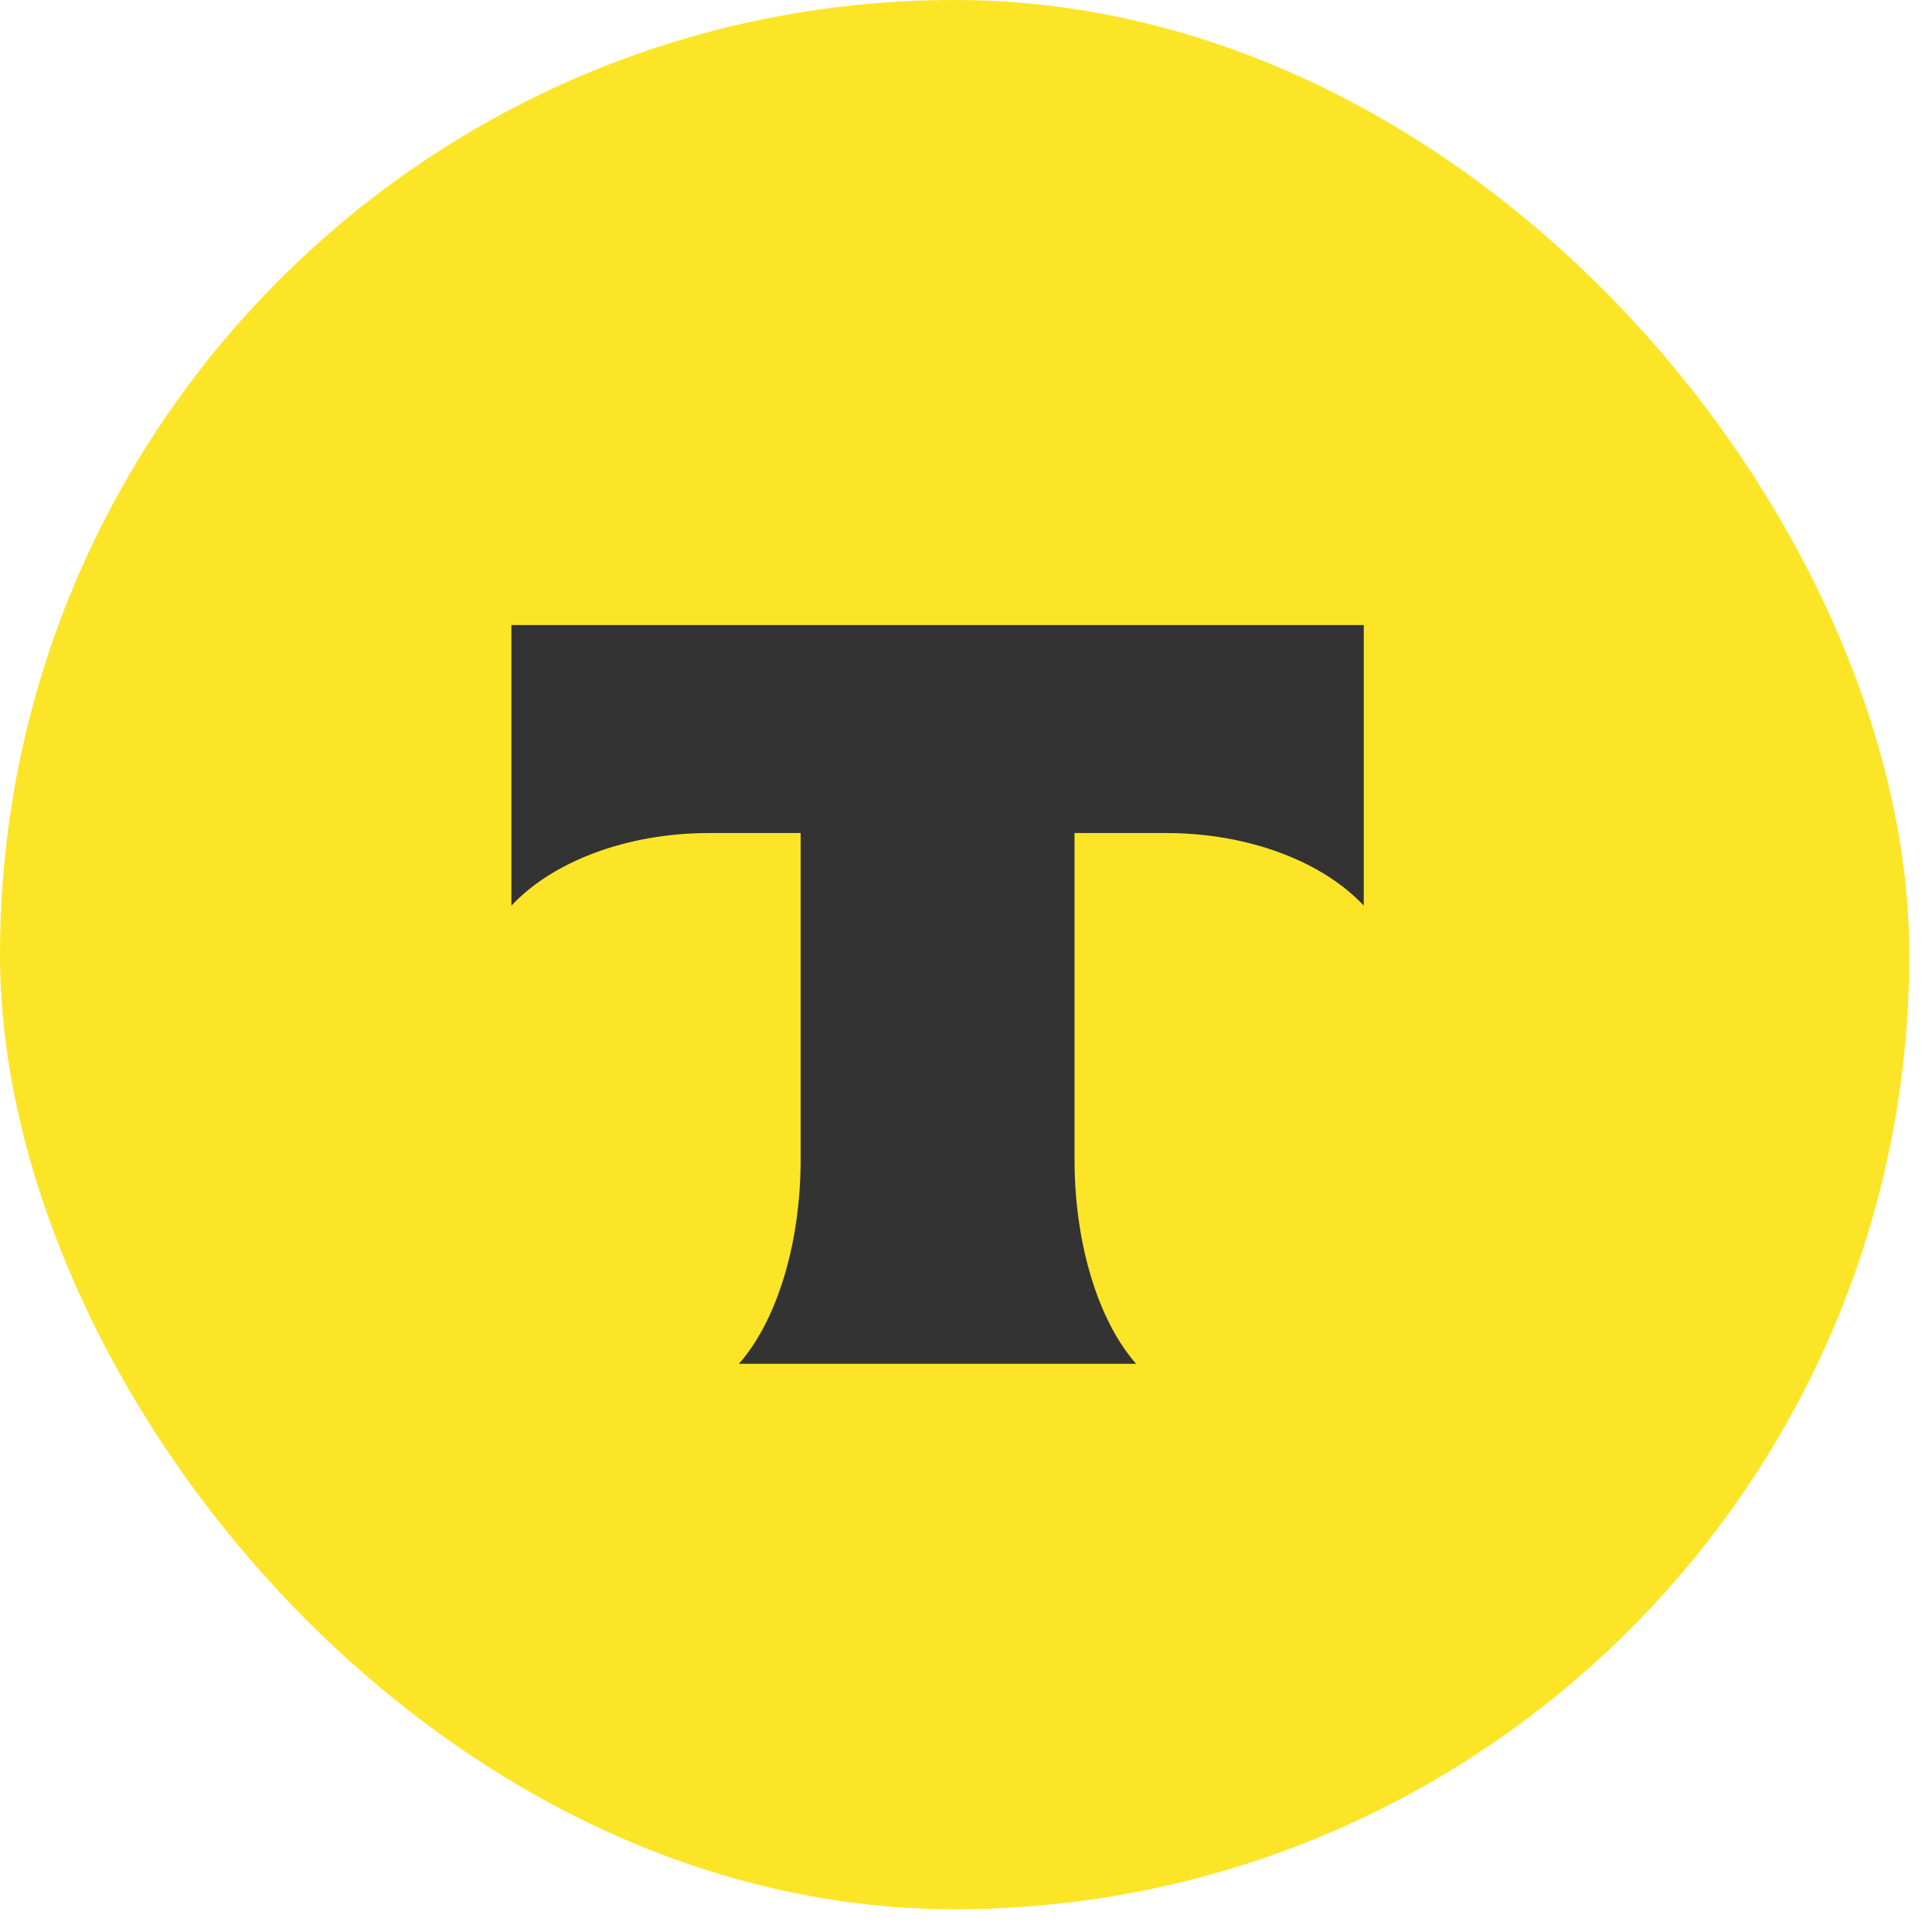
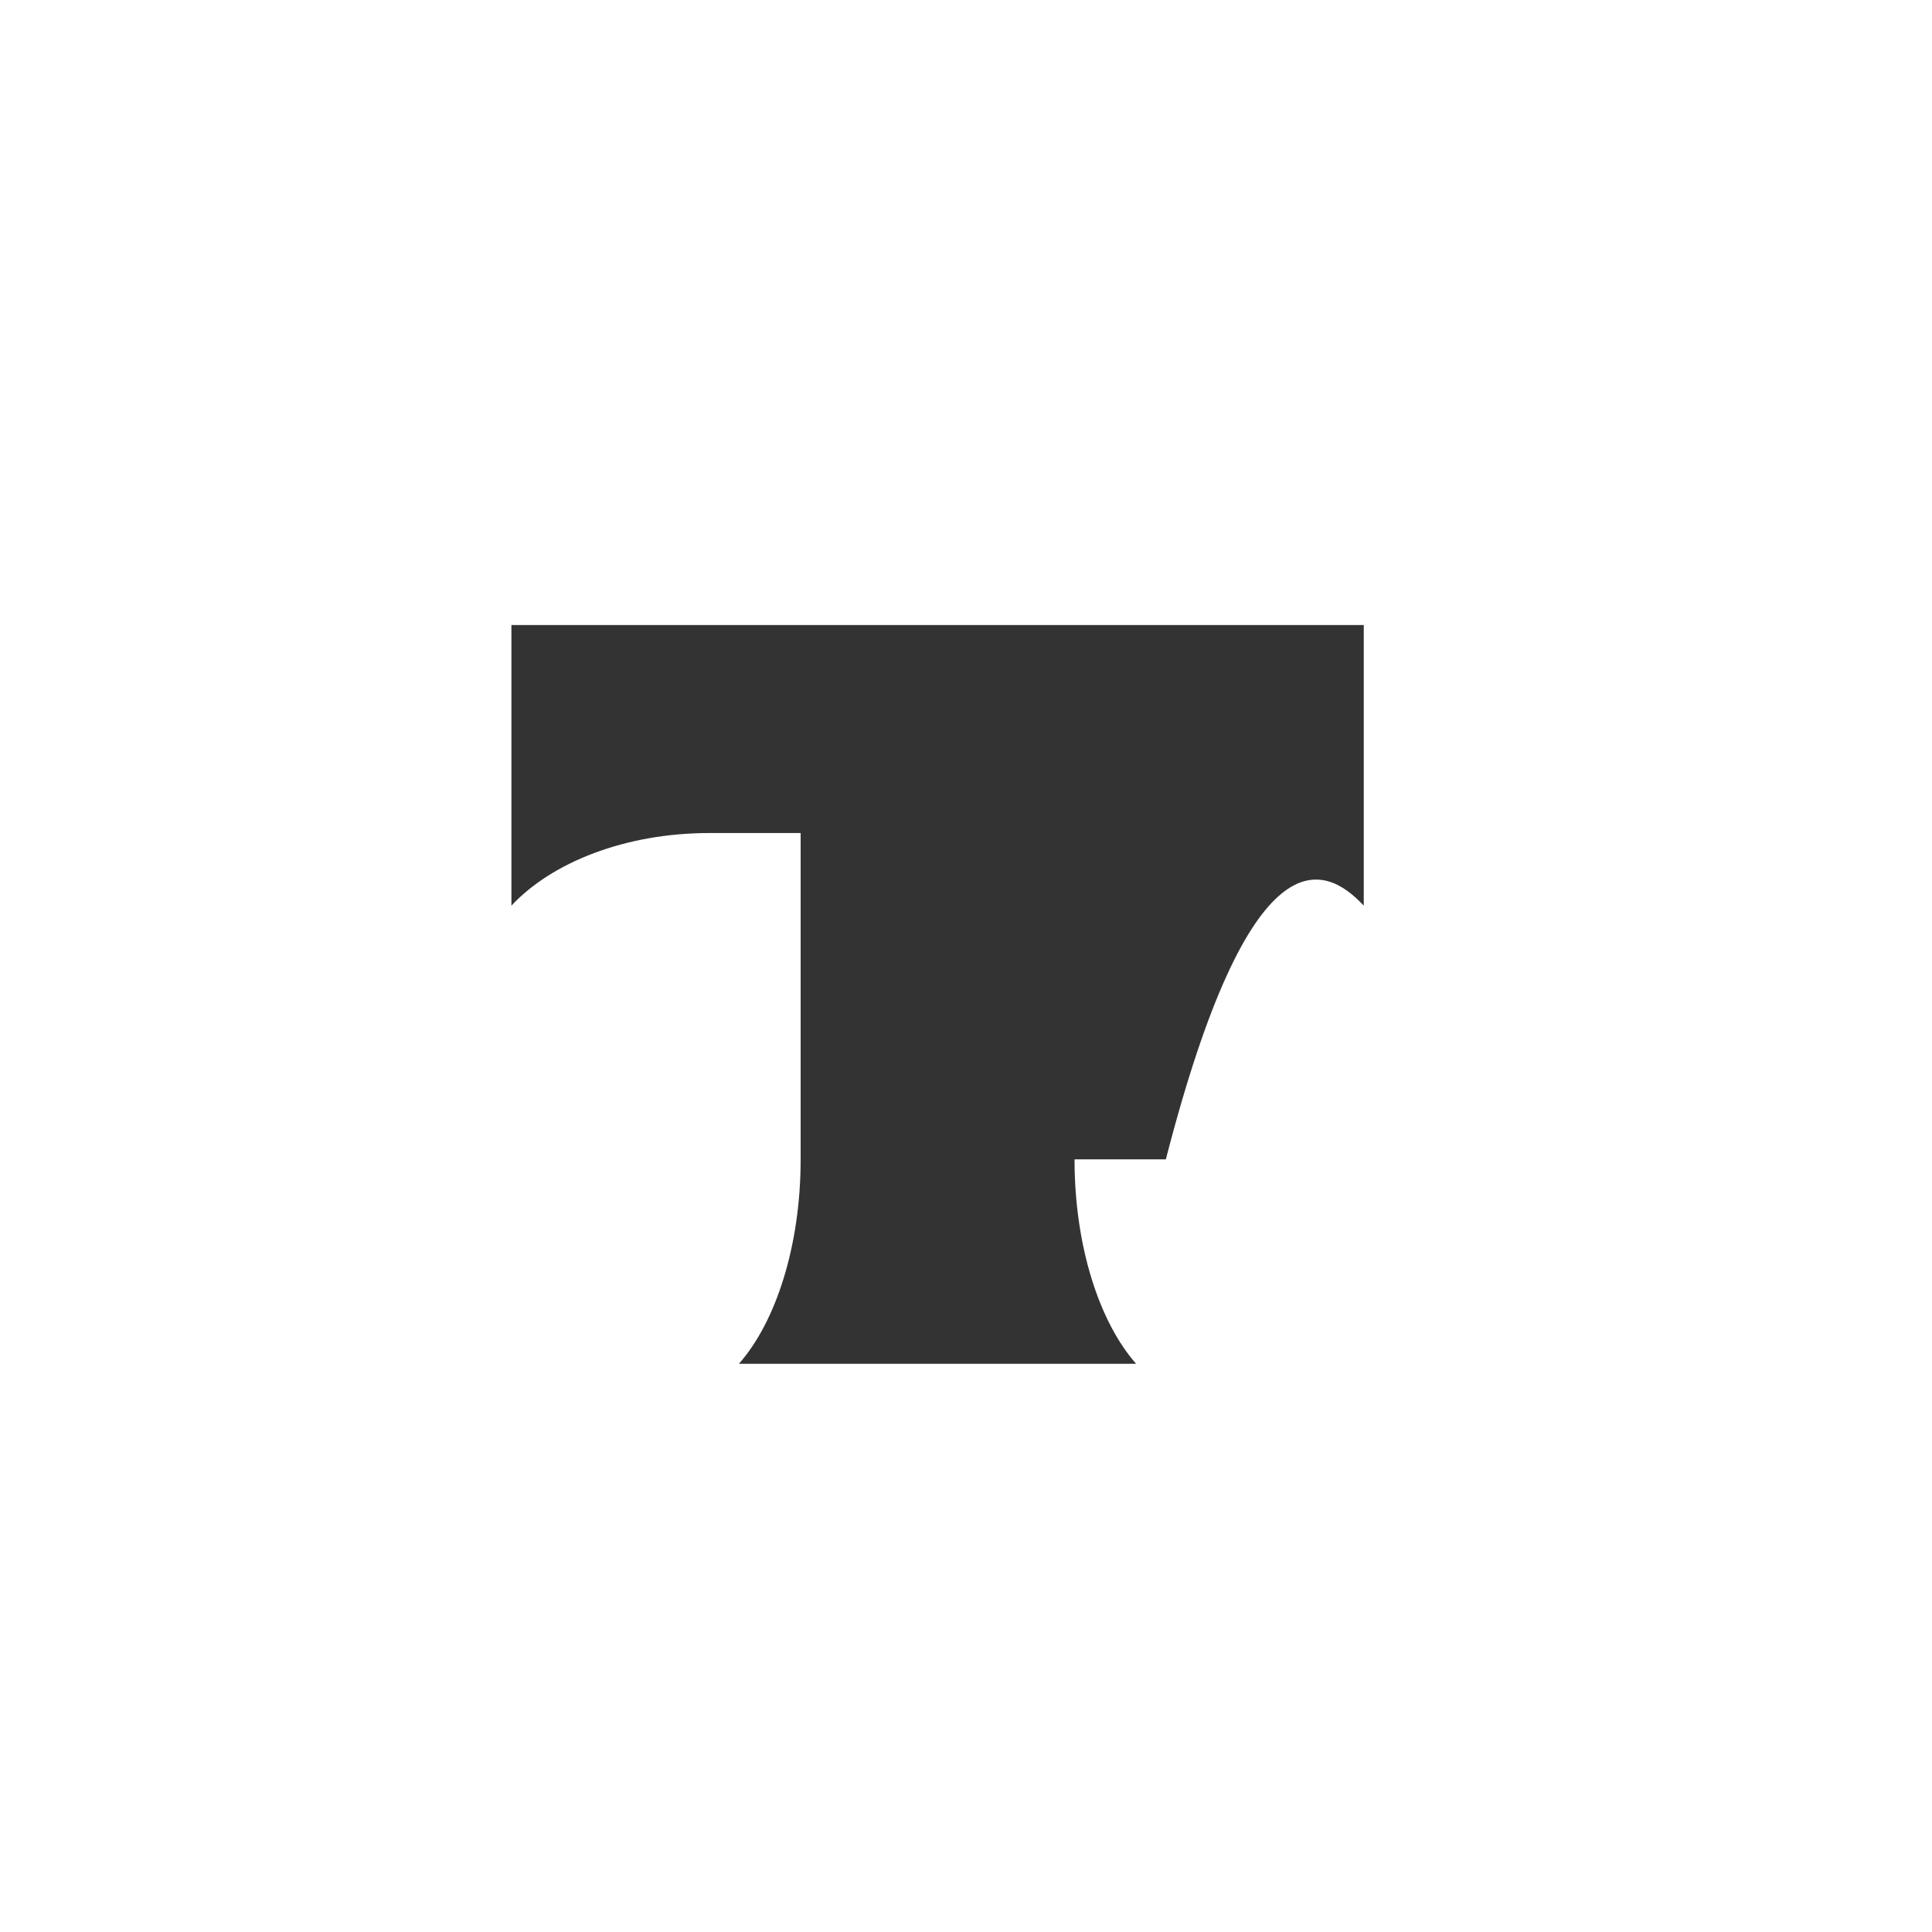
<svg xmlns="http://www.w3.org/2000/svg" width="34" height="34" viewBox="0 0 34 34" fill="none">
-   <rect width="33.6" height="33.6" rx="16.8" fill="#FCE527" />
-   <path fill-rule="evenodd" clip-rule="evenodd" d="M9 11V15.938C9.711 15.176 11.004 14.66 12.483 14.66H14.09V20.401C14.09 21.928 13.653 23.265 13.004 24H19.993C19.346 23.264 18.91 21.929 18.91 20.403V14.66H20.517C21.996 14.66 23.289 15.176 24 15.938V11H9Z" fill="#333333" />
+   <path fill-rule="evenodd" clip-rule="evenodd" d="M9 11V15.938C9.711 15.176 11.004 14.66 12.483 14.66H14.09V20.401C14.09 21.928 13.653 23.265 13.004 24H19.993C19.346 23.264 18.91 21.929 18.91 20.403H20.517C21.996 14.66 23.289 15.176 24 15.938V11H9Z" fill="#333333" />
</svg>